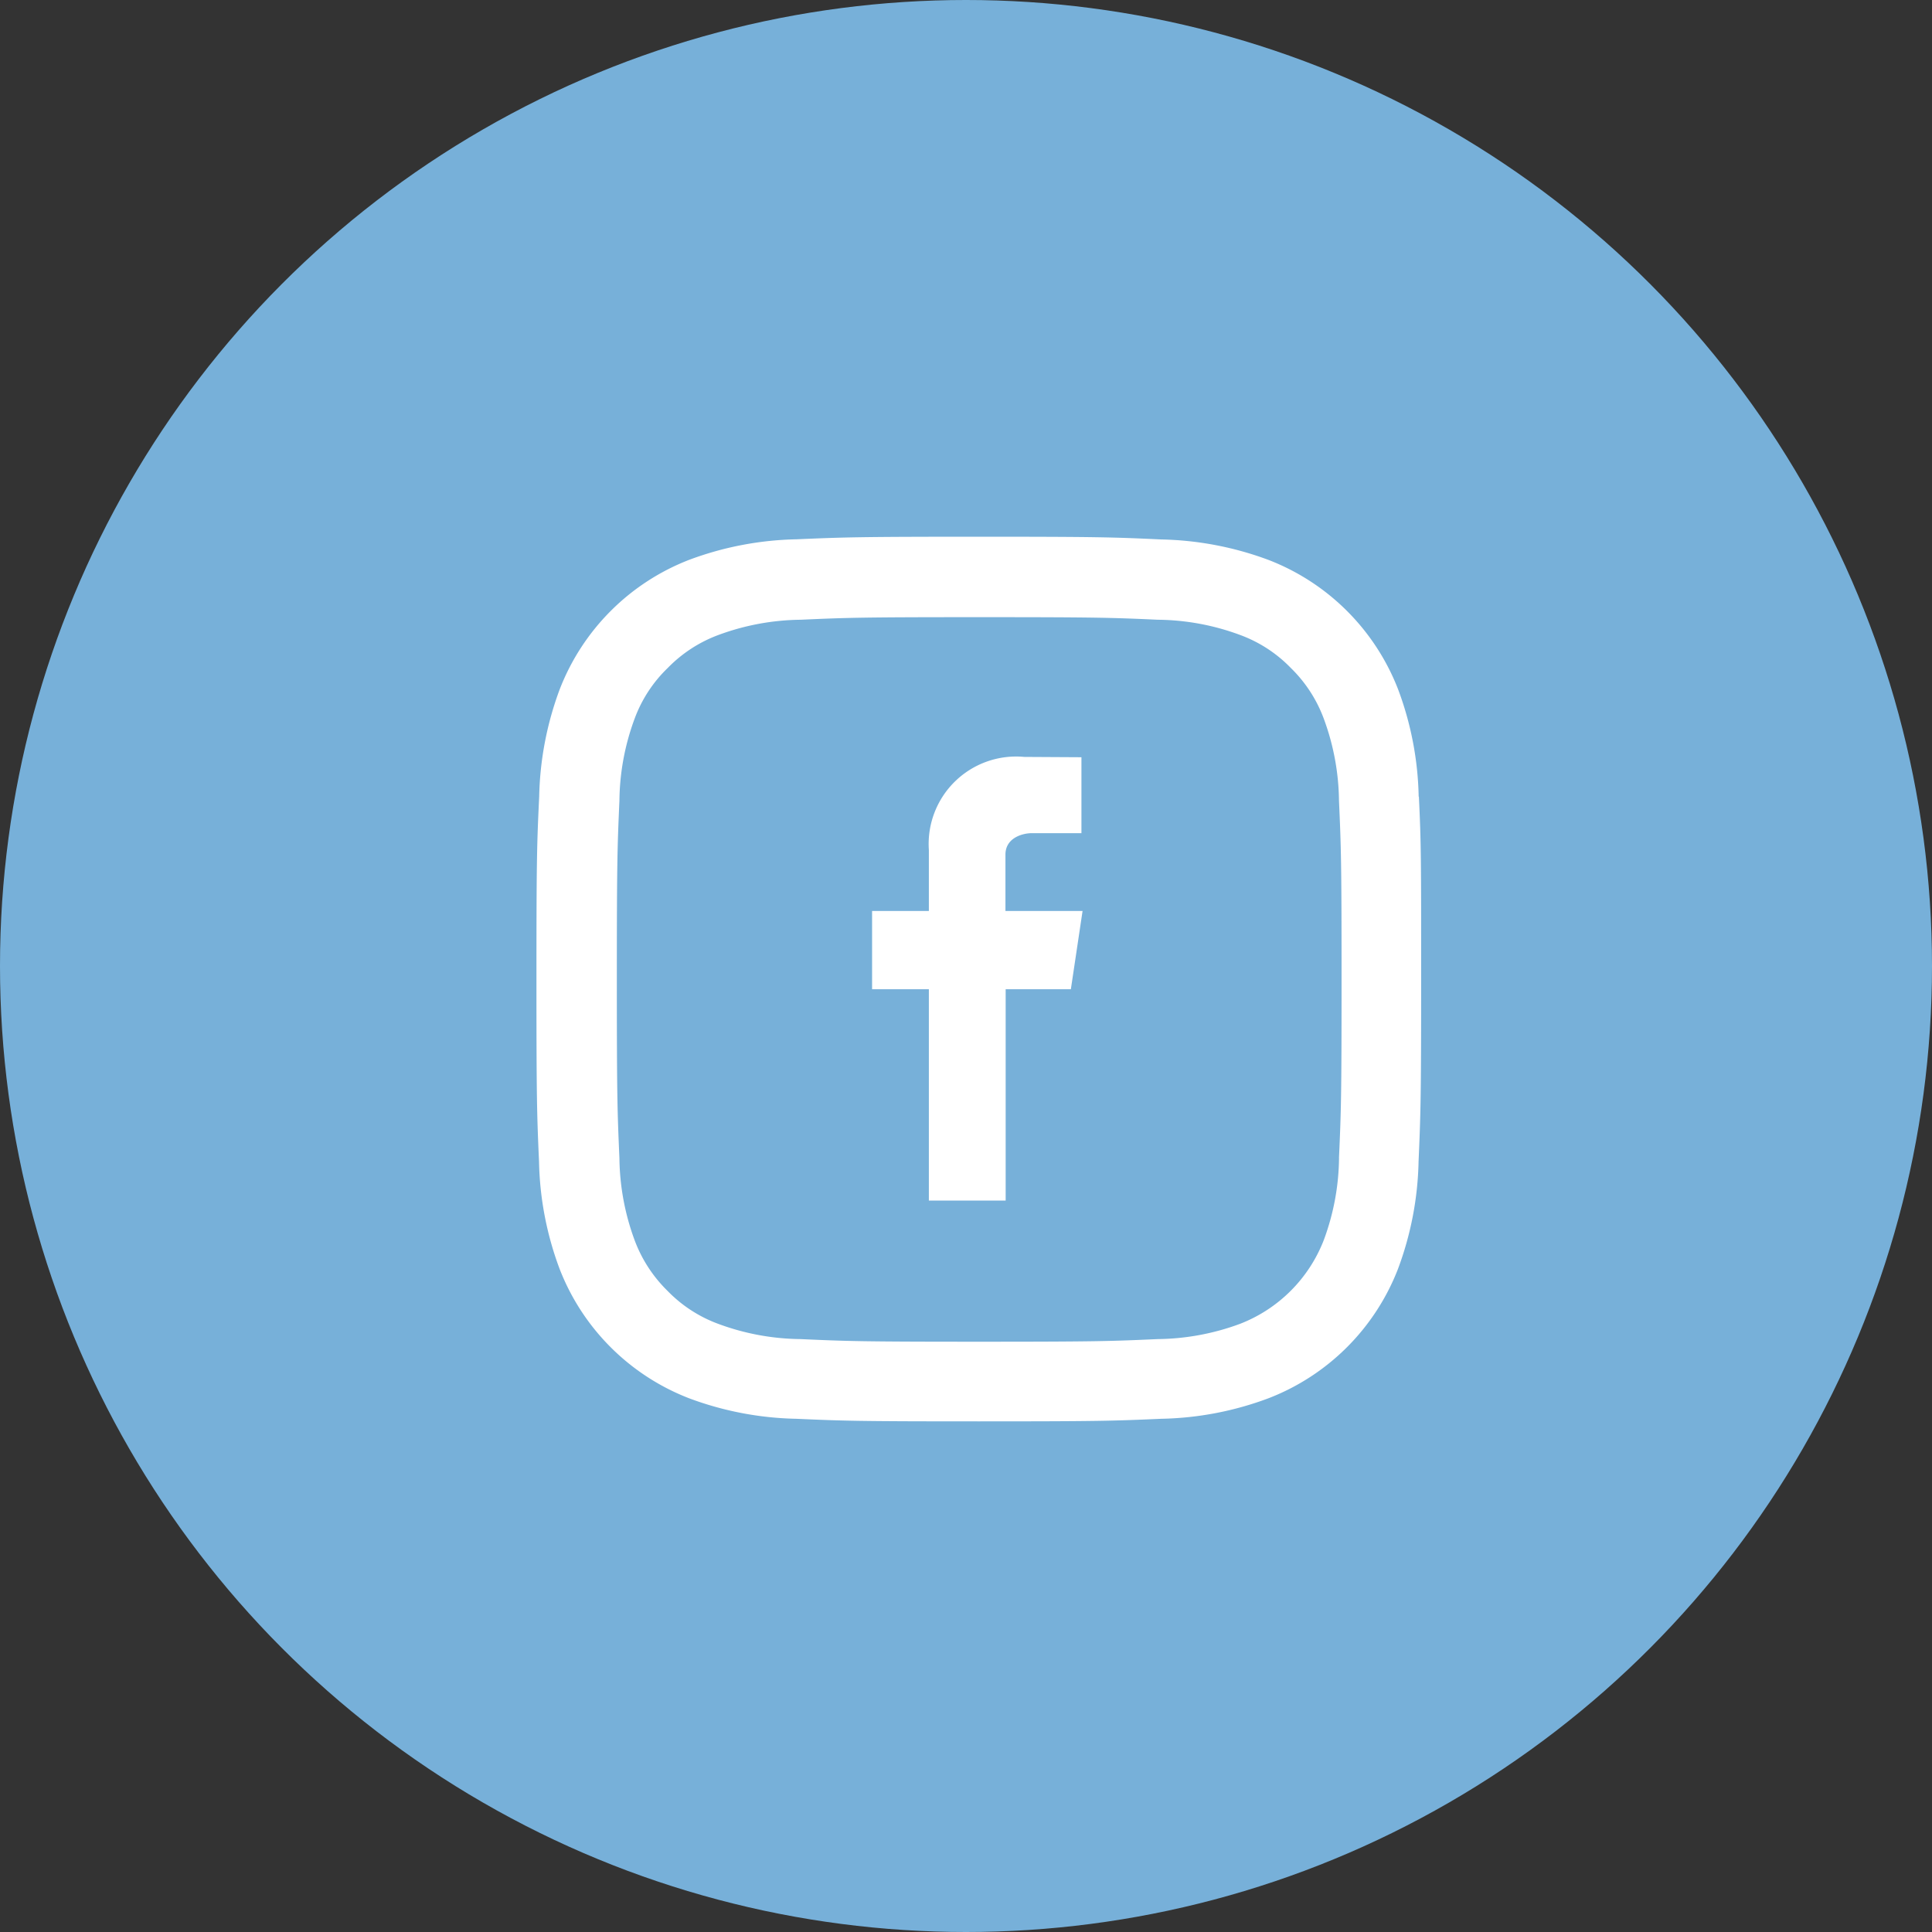
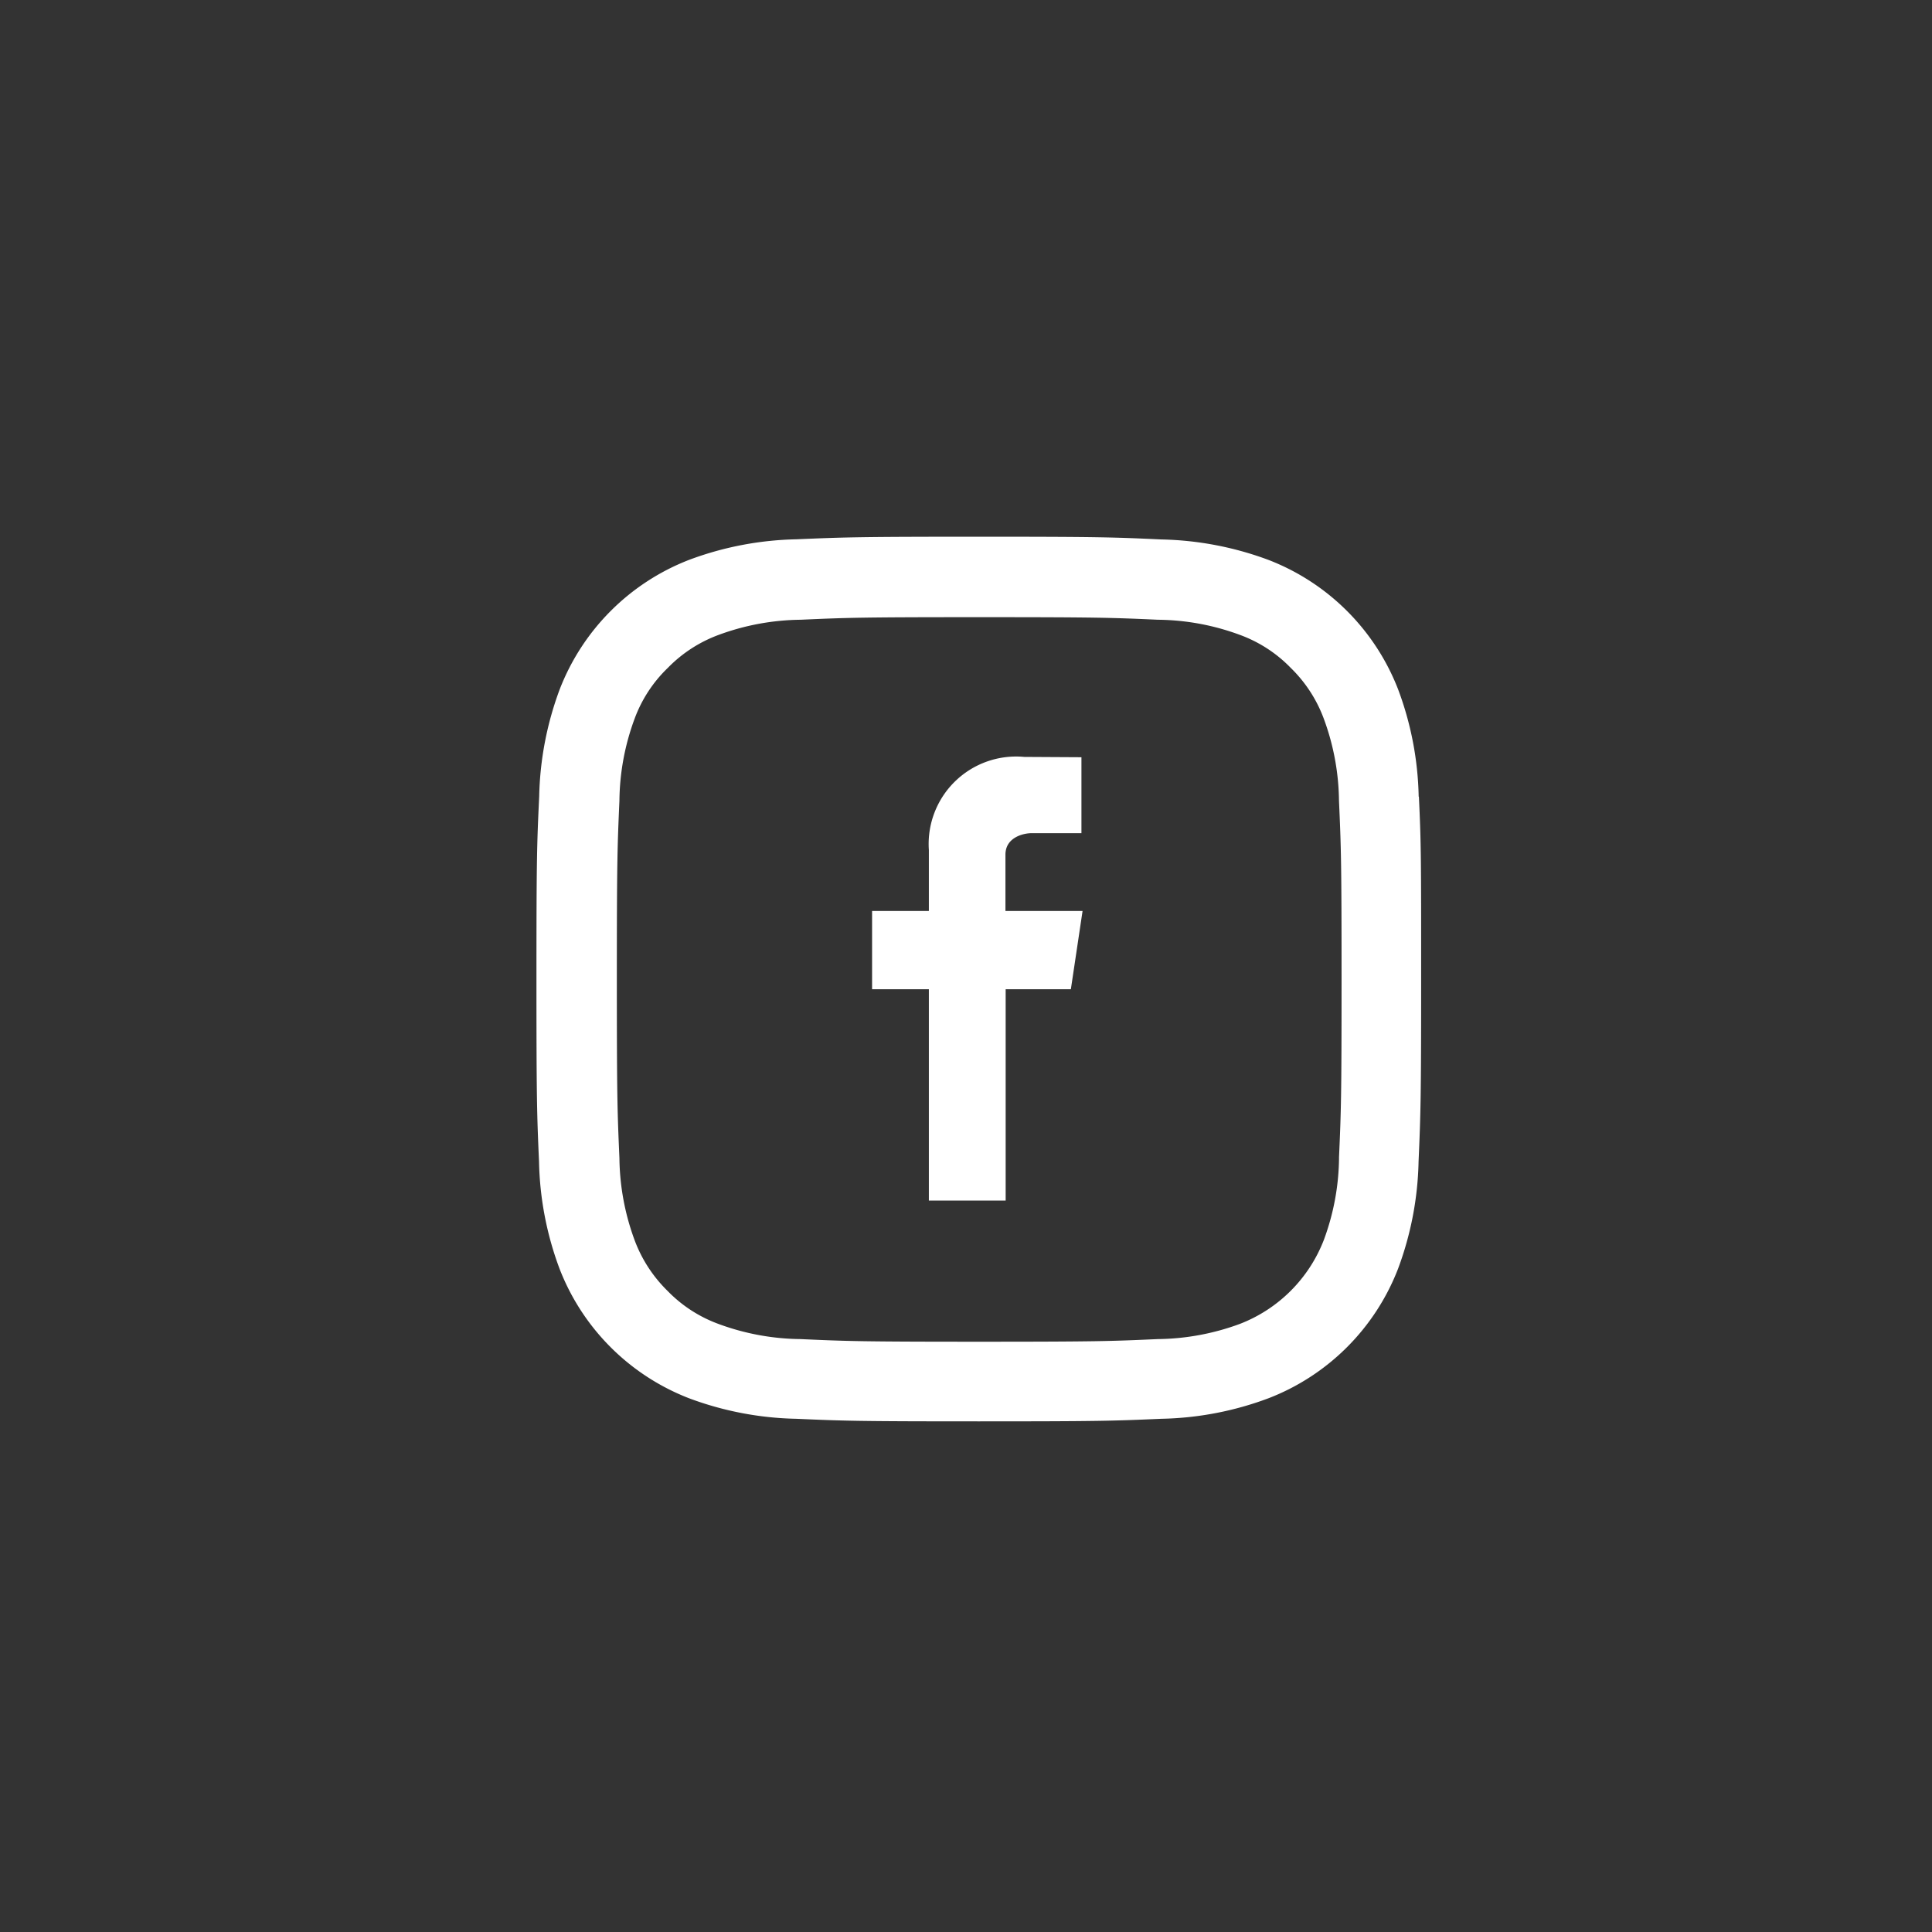
<svg xmlns="http://www.w3.org/2000/svg" width="36" height="36" viewBox="0 0 36 36">
  <rect x="0" y="0" width="36" height="36" fill="#333333" stroke="none" />
  <defs>
    <style>.a{fill:#77b0d9;}.b{fill:#fff;}</style>
  </defs>
  <g transform="translate(-1106 -86)">
-     <circle class="a" cx="18" cy="18" r="18" transform="translate(1106 86)" />
    <g transform="translate(1116 96)">
      <path class="b" d="M32.15,133.358a6.017,6.017,0,0,0-.383-2,4.218,4.218,0,0,0-2.411-2.411,6.056,6.056,0,0,0-2-.383c-.882-.041-1.162-.051-3.4-.051s-2.517.01-3.4.048a6.042,6.042,0,0,0-2,.383,4.218,4.218,0,0,0-2.411,2.411,6.058,6.058,0,0,0-.383,2c-.042.882-.051,1.162-.051,3.4s.009,2.517.048,3.4a6.016,6.016,0,0,0,.383,2,4.218,4.218,0,0,0,2.411,2.411,6.032,6.032,0,0,0,2,.383c.879.039,1.159.048,3.4.048s2.518-.009,3.4-.048a6.005,6.005,0,0,0,2-.383,4.214,4.214,0,0,0,2.412-2.411,6.058,6.058,0,0,0,.383-2c.038-.879.048-1.159.048-3.4s0-2.518-.042-3.4Zm-1.484,6.729a4.508,4.508,0,0,1-.283,1.529,2.733,2.733,0,0,1-1.565,1.565,4.54,4.54,0,0,1-1.53.283c-.869.039-1.129.049-3.328.049s-2.463-.01-3.329-.049a4.522,4.522,0,0,1-1.53-.283,2.535,2.535,0,0,1-.946-.614,2.582,2.582,0,0,1-.615-.946,4.539,4.539,0,0,1-.283-1.53c-.038-.869-.048-1.13-.048-3.329s.01-2.463.048-3.329a4.508,4.508,0,0,1,.283-1.529,2.52,2.52,0,0,1,.618-.946,2.557,2.557,0,0,1,.946-.615,4.539,4.539,0,0,1,1.53-.283c.869-.039,1.13-.048,3.329-.048s2.463.009,3.329.048a4.508,4.508,0,0,1,1.529.283,2.525,2.525,0,0,1,.946.615,2.561,2.561,0,0,1,.615.946,4.532,4.532,0,0,1,.283,1.529c.039.869.048,1.13.048,3.329s-.009,2.457-.048,3.326Zm0,0" transform="translate(-15.715 -128.512)" />
      <g transform="translate(6.25 4.108)">
        <path class="b" d="M25.864,135.472H24.427v-1.05c0-.321.332-.4.488-.4h.928v-1.415l-1.064-.006A1.63,1.63,0,0,0,23,134.337v1.135H21.942v1.458H23v3.938h1.431v-3.938h1.215Zm0,0" transform="translate(-21.942 -132.605)" />
      </g>
    </g>
  </g>
</svg>